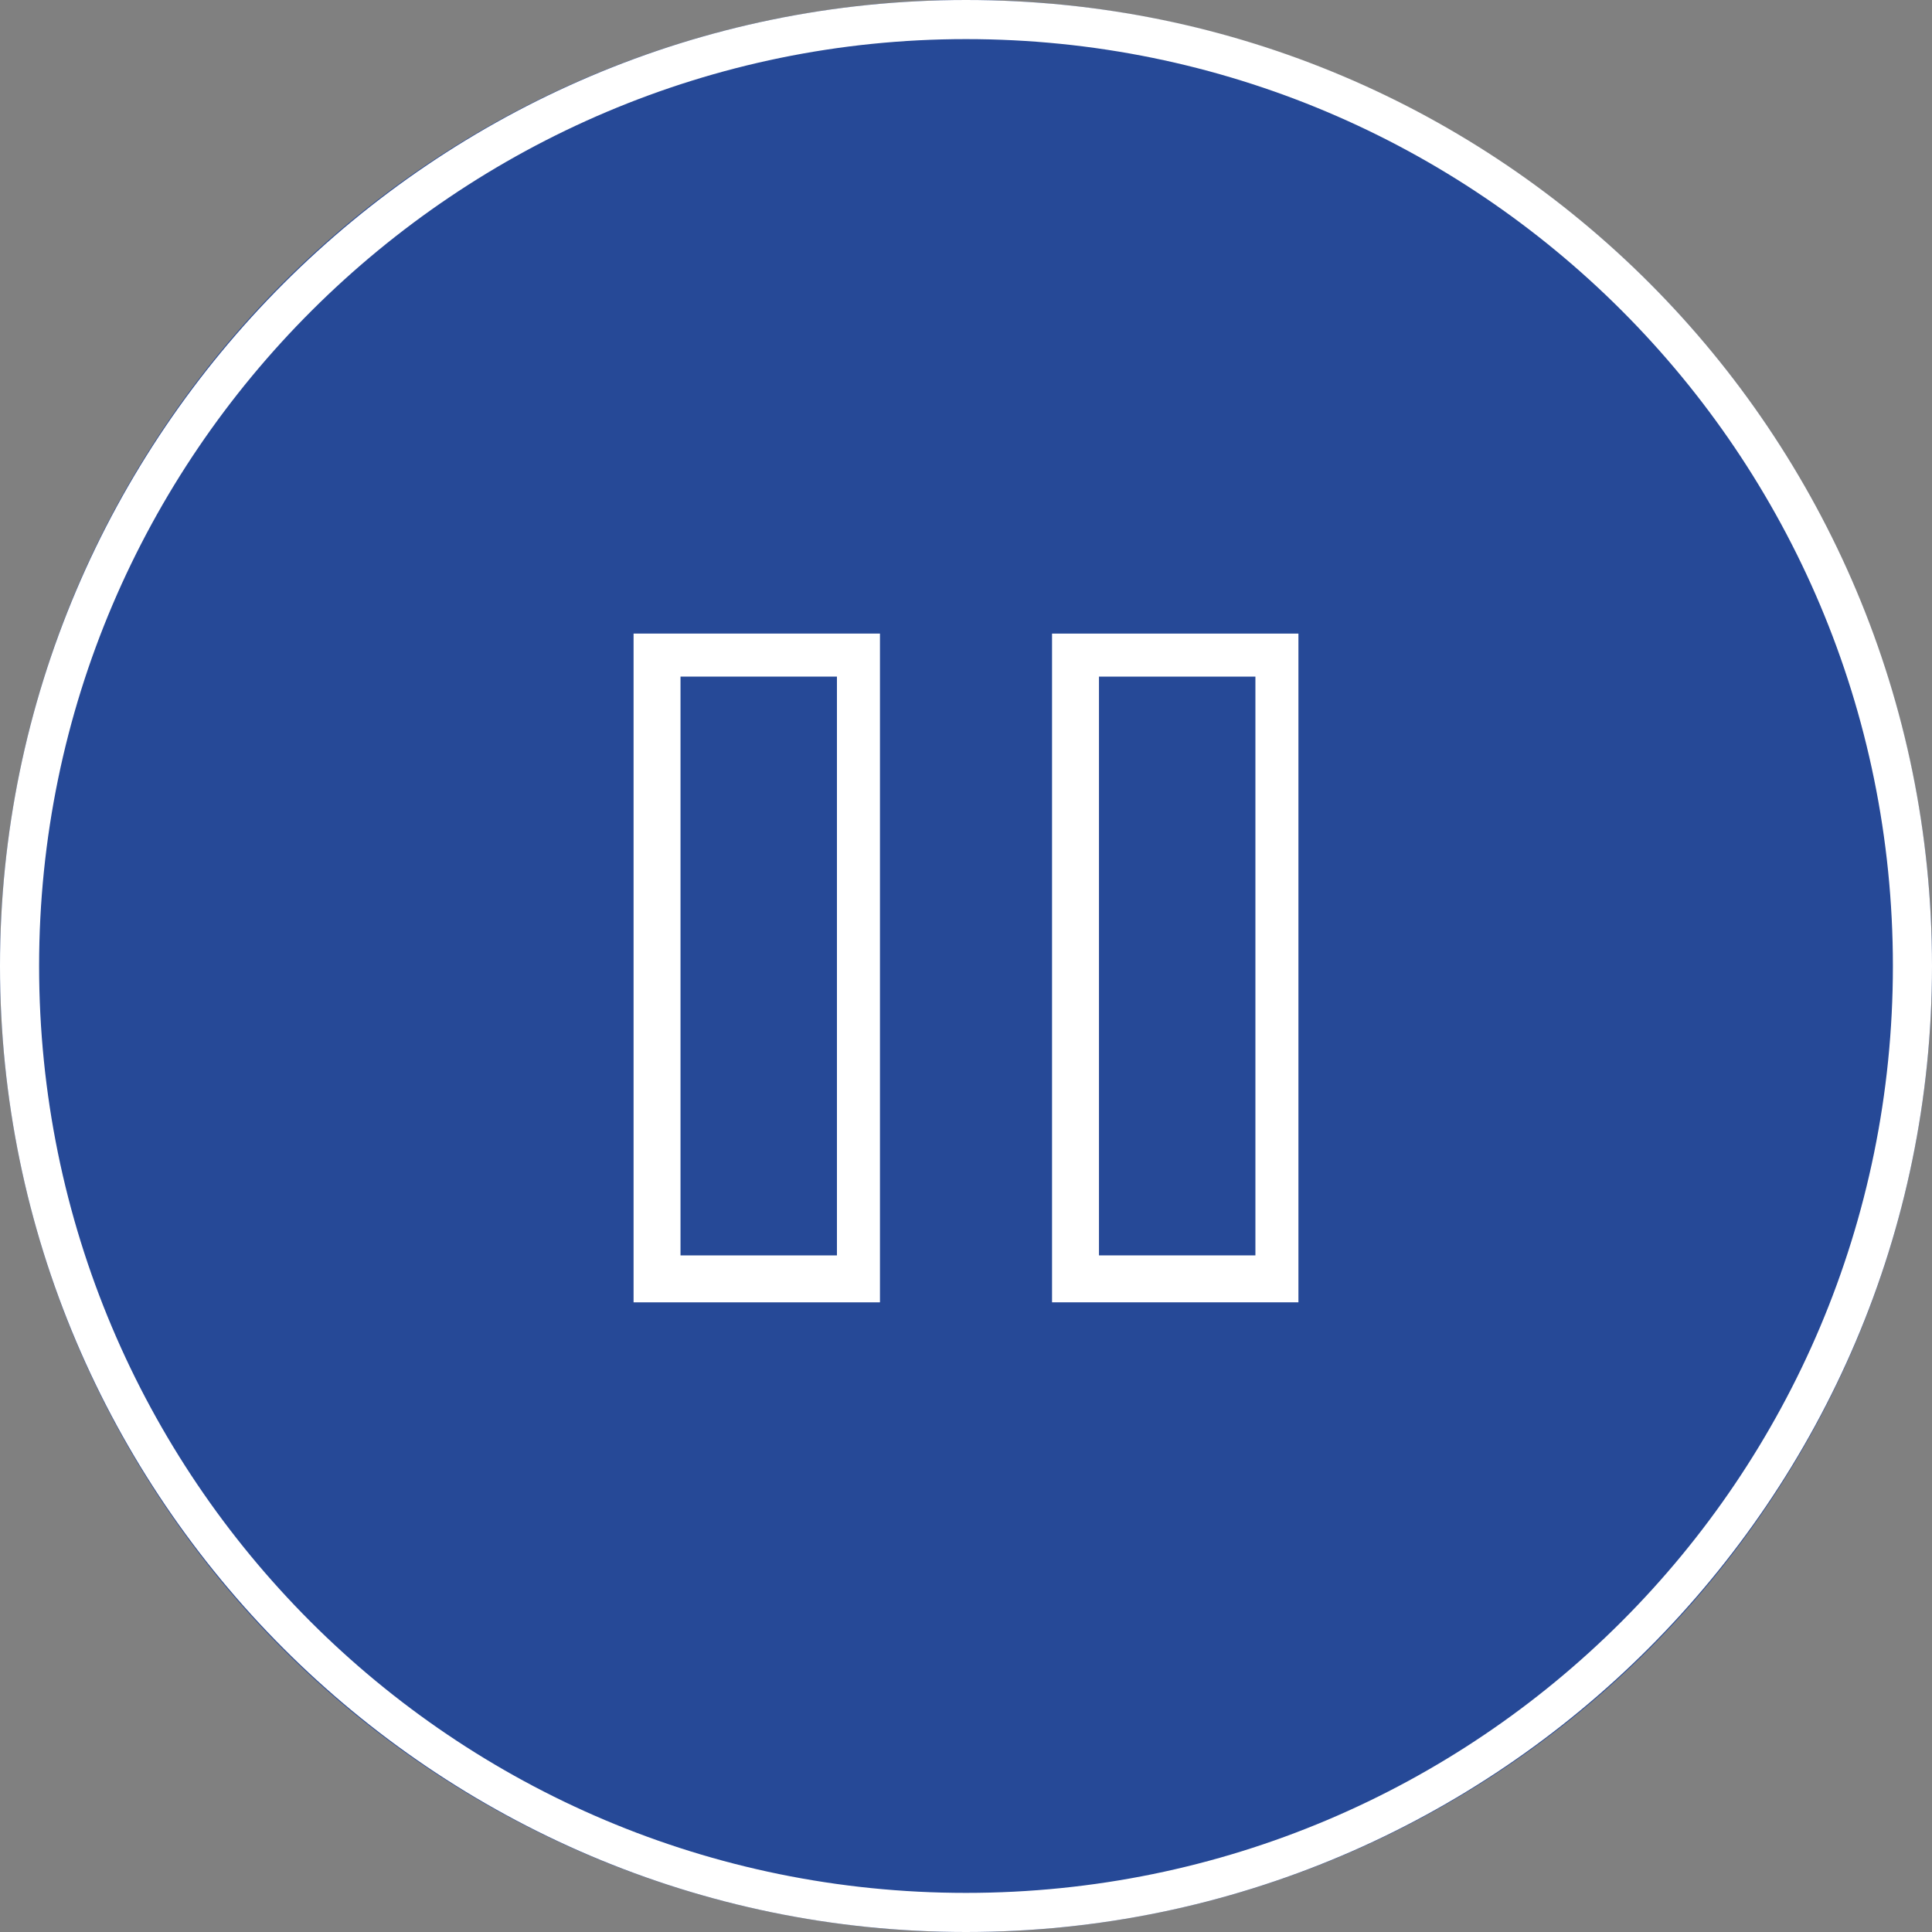
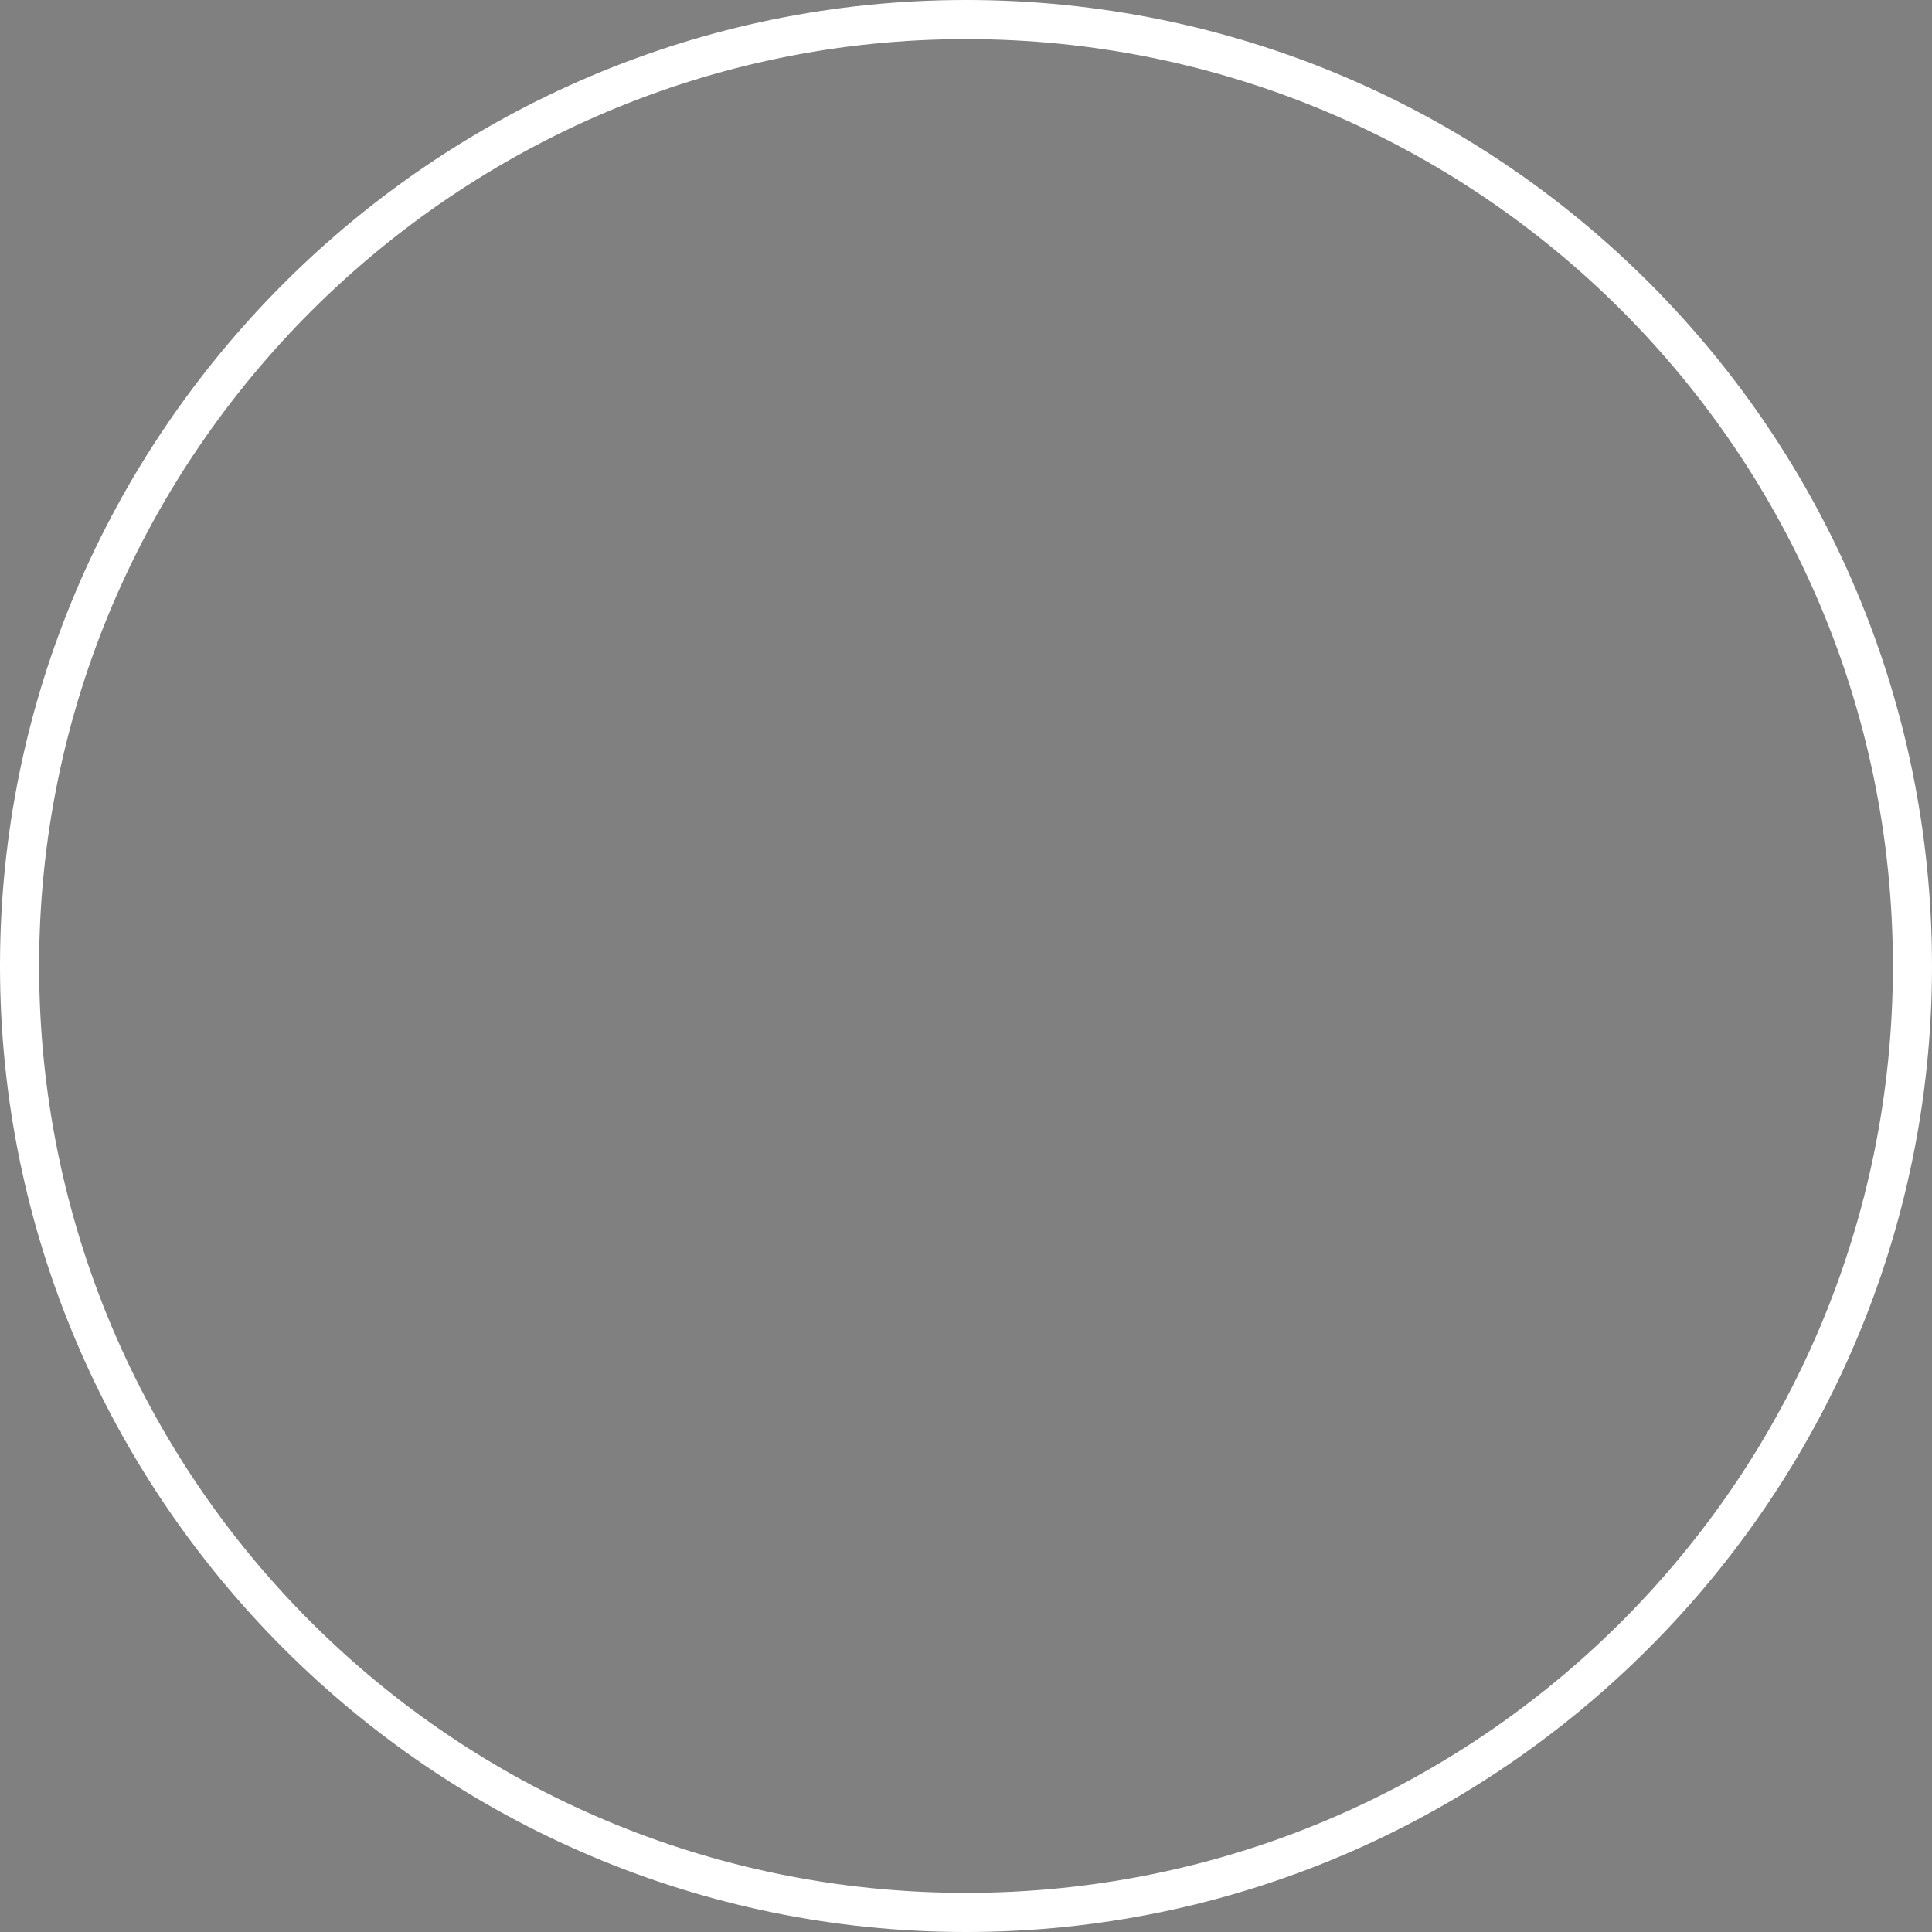
<svg xmlns="http://www.w3.org/2000/svg" version="1.1" id="Layer_1" x="0px" y="0px" viewBox="0 0 49.4 49.4" style="enable-background:new 0 0 49.4 49.4;" xml:space="preserve">
  <rect x="0" y="0" width="49.4" height="49.4" fill="#808080" stroke="none" />
  <style type="text/css">
	.st0{opacity:0.7;}
	.st1{fill:#0032A1;}
	.st2{fill:#FFFFFF;}
</style>
  <g class="st0">
-     <circle class="st1" cx="24.7" cy="24.7" r="24.7" />
-   </g>
+     </g>
  <g>
    <path class="st2" d="M24.7,1c13.1,0,23.7,10.6,23.7,23.7S37.8,48.4,24.7,48.4S1,37.8,1,24.7S11.7,1,24.7,1 M24.7,0   C11.1,0,0,11.1,0,24.7s11.1,24.7,24.7,24.7s24.7-11.1,24.7-24.7S38.4,0,24.7,0L24.7,0z" />
  </g>
  <g>
-     <path class="st2" d="M22.5,33.3h-6.3V16.2h6.3V33.3z M17.4,32.1h4V17.3h-4V32.1z" />
-     <path class="st2" d="M33.2,33.3h-6.3V16.2h6.3V33.3z M28.1,32.1h4V17.3h-4L28.1,32.1z" />
-   </g>
+     </g>
</svg>